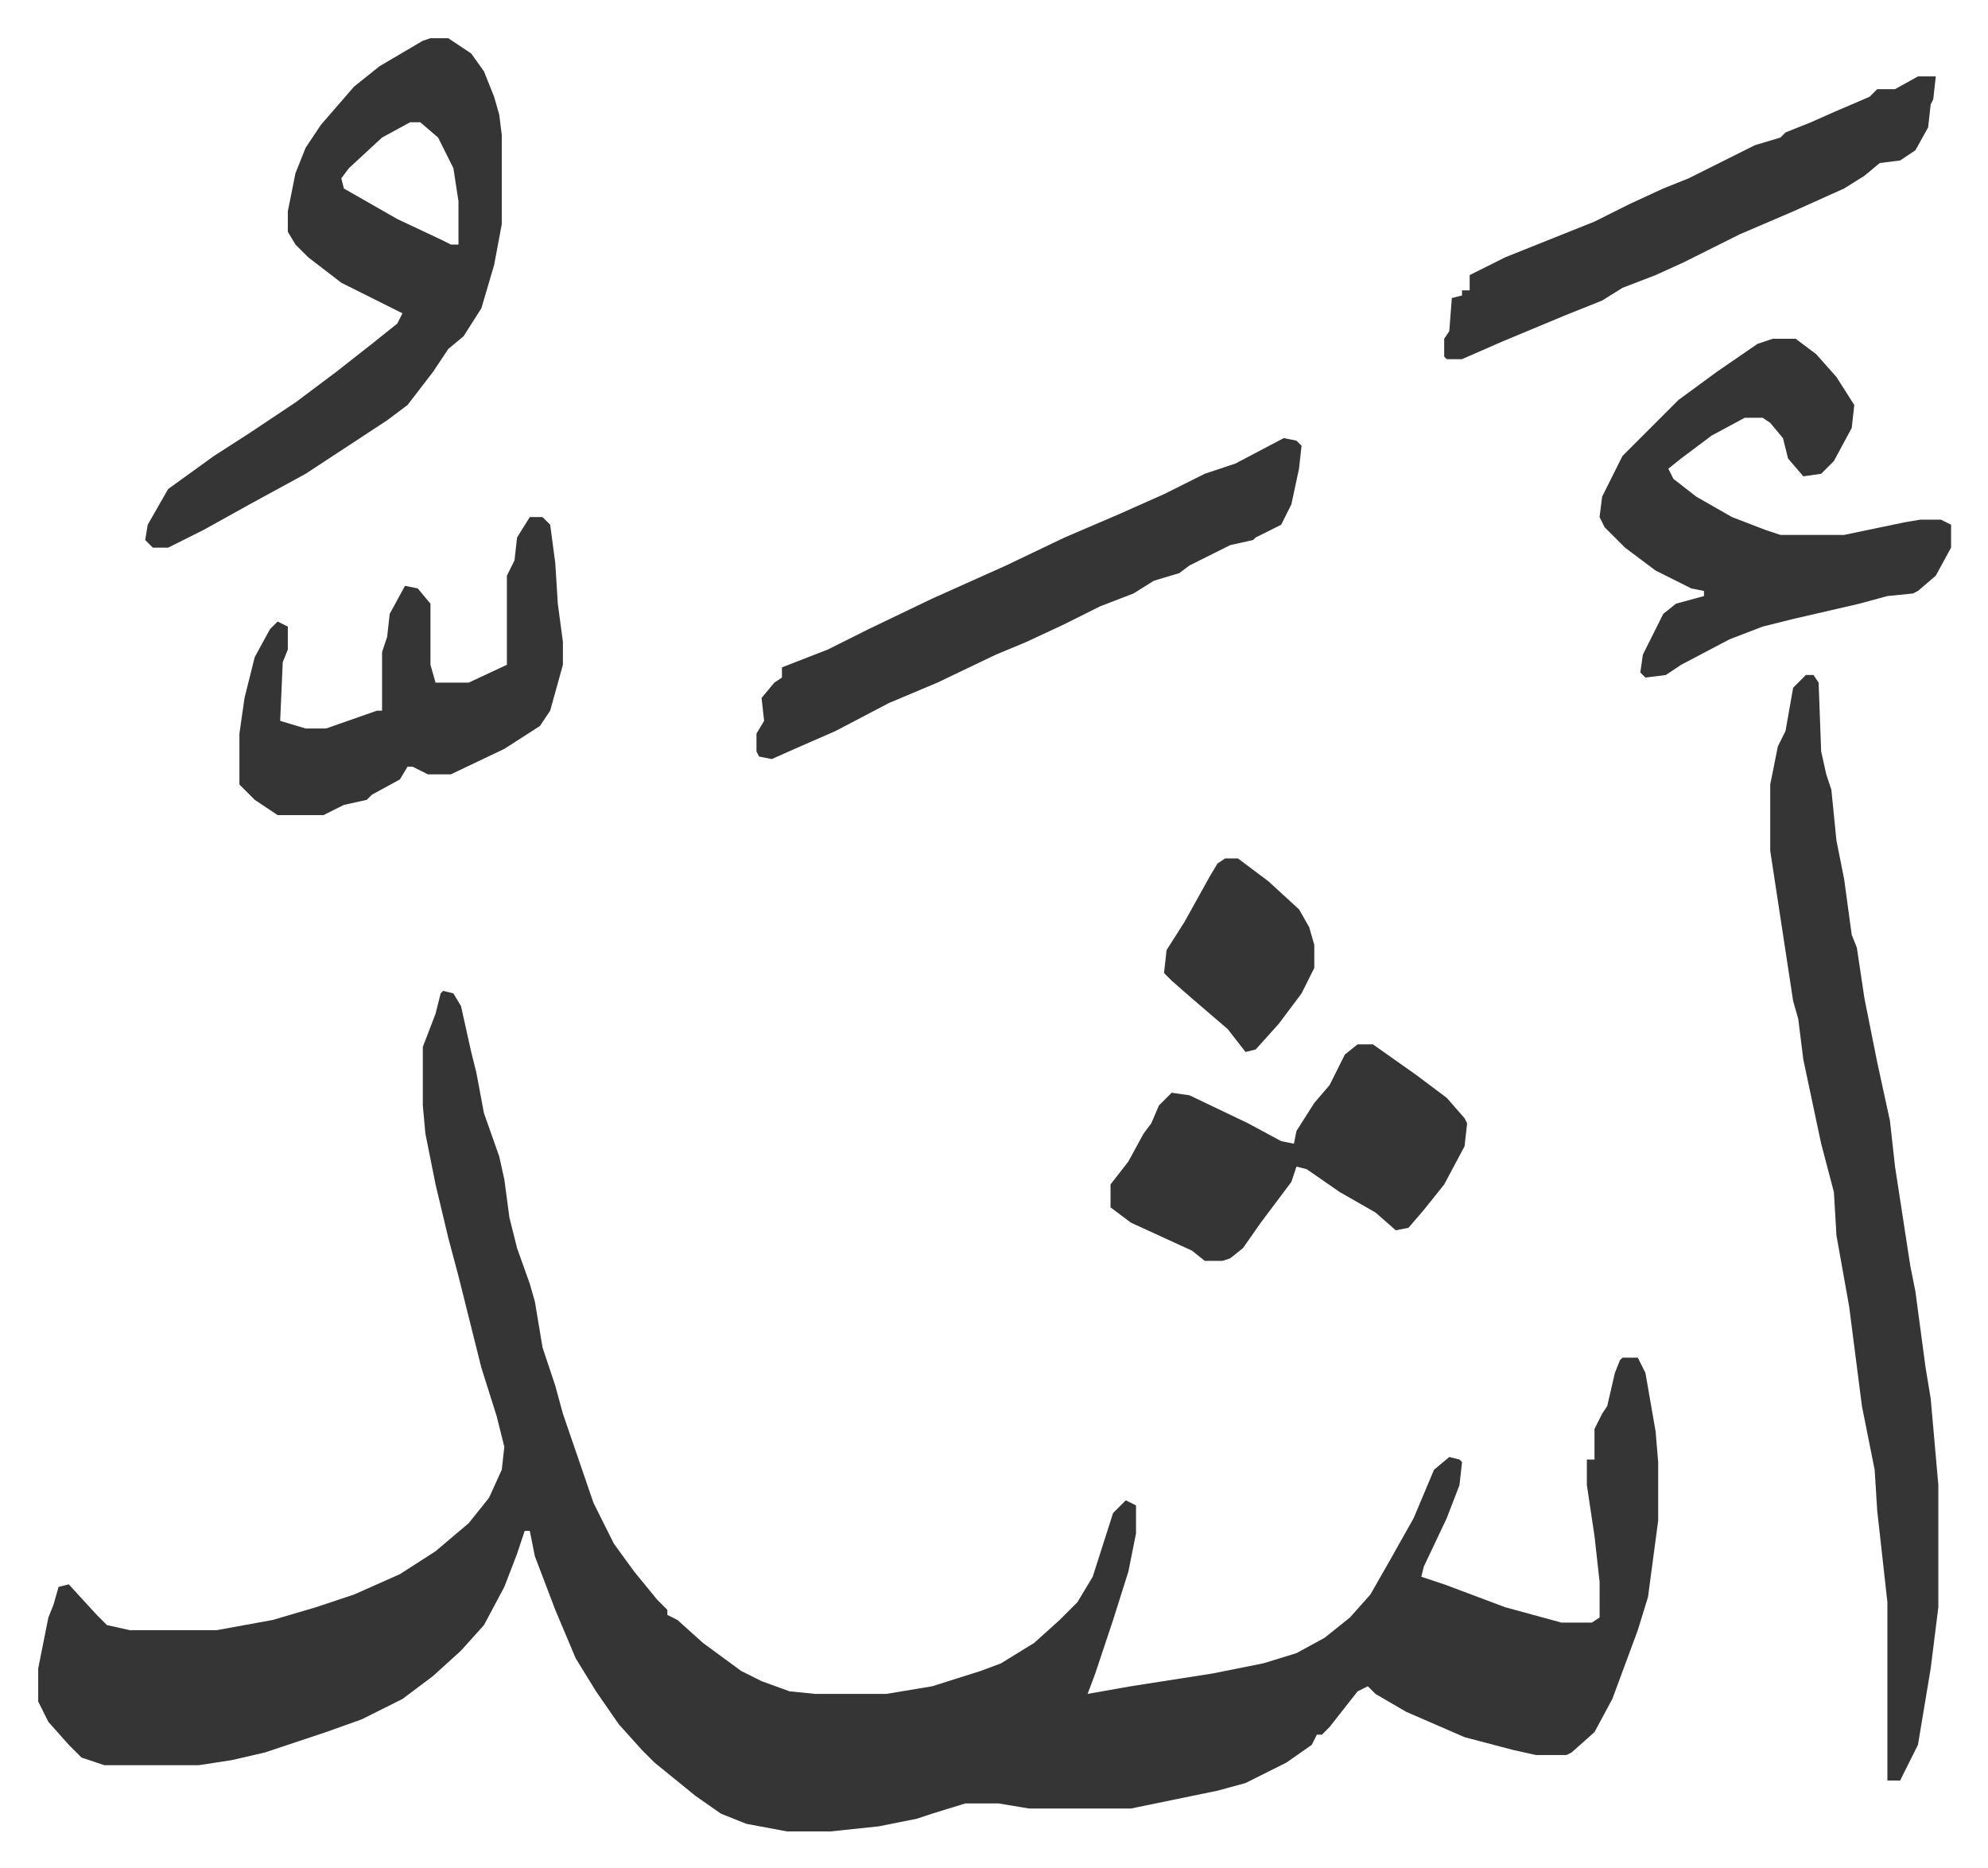
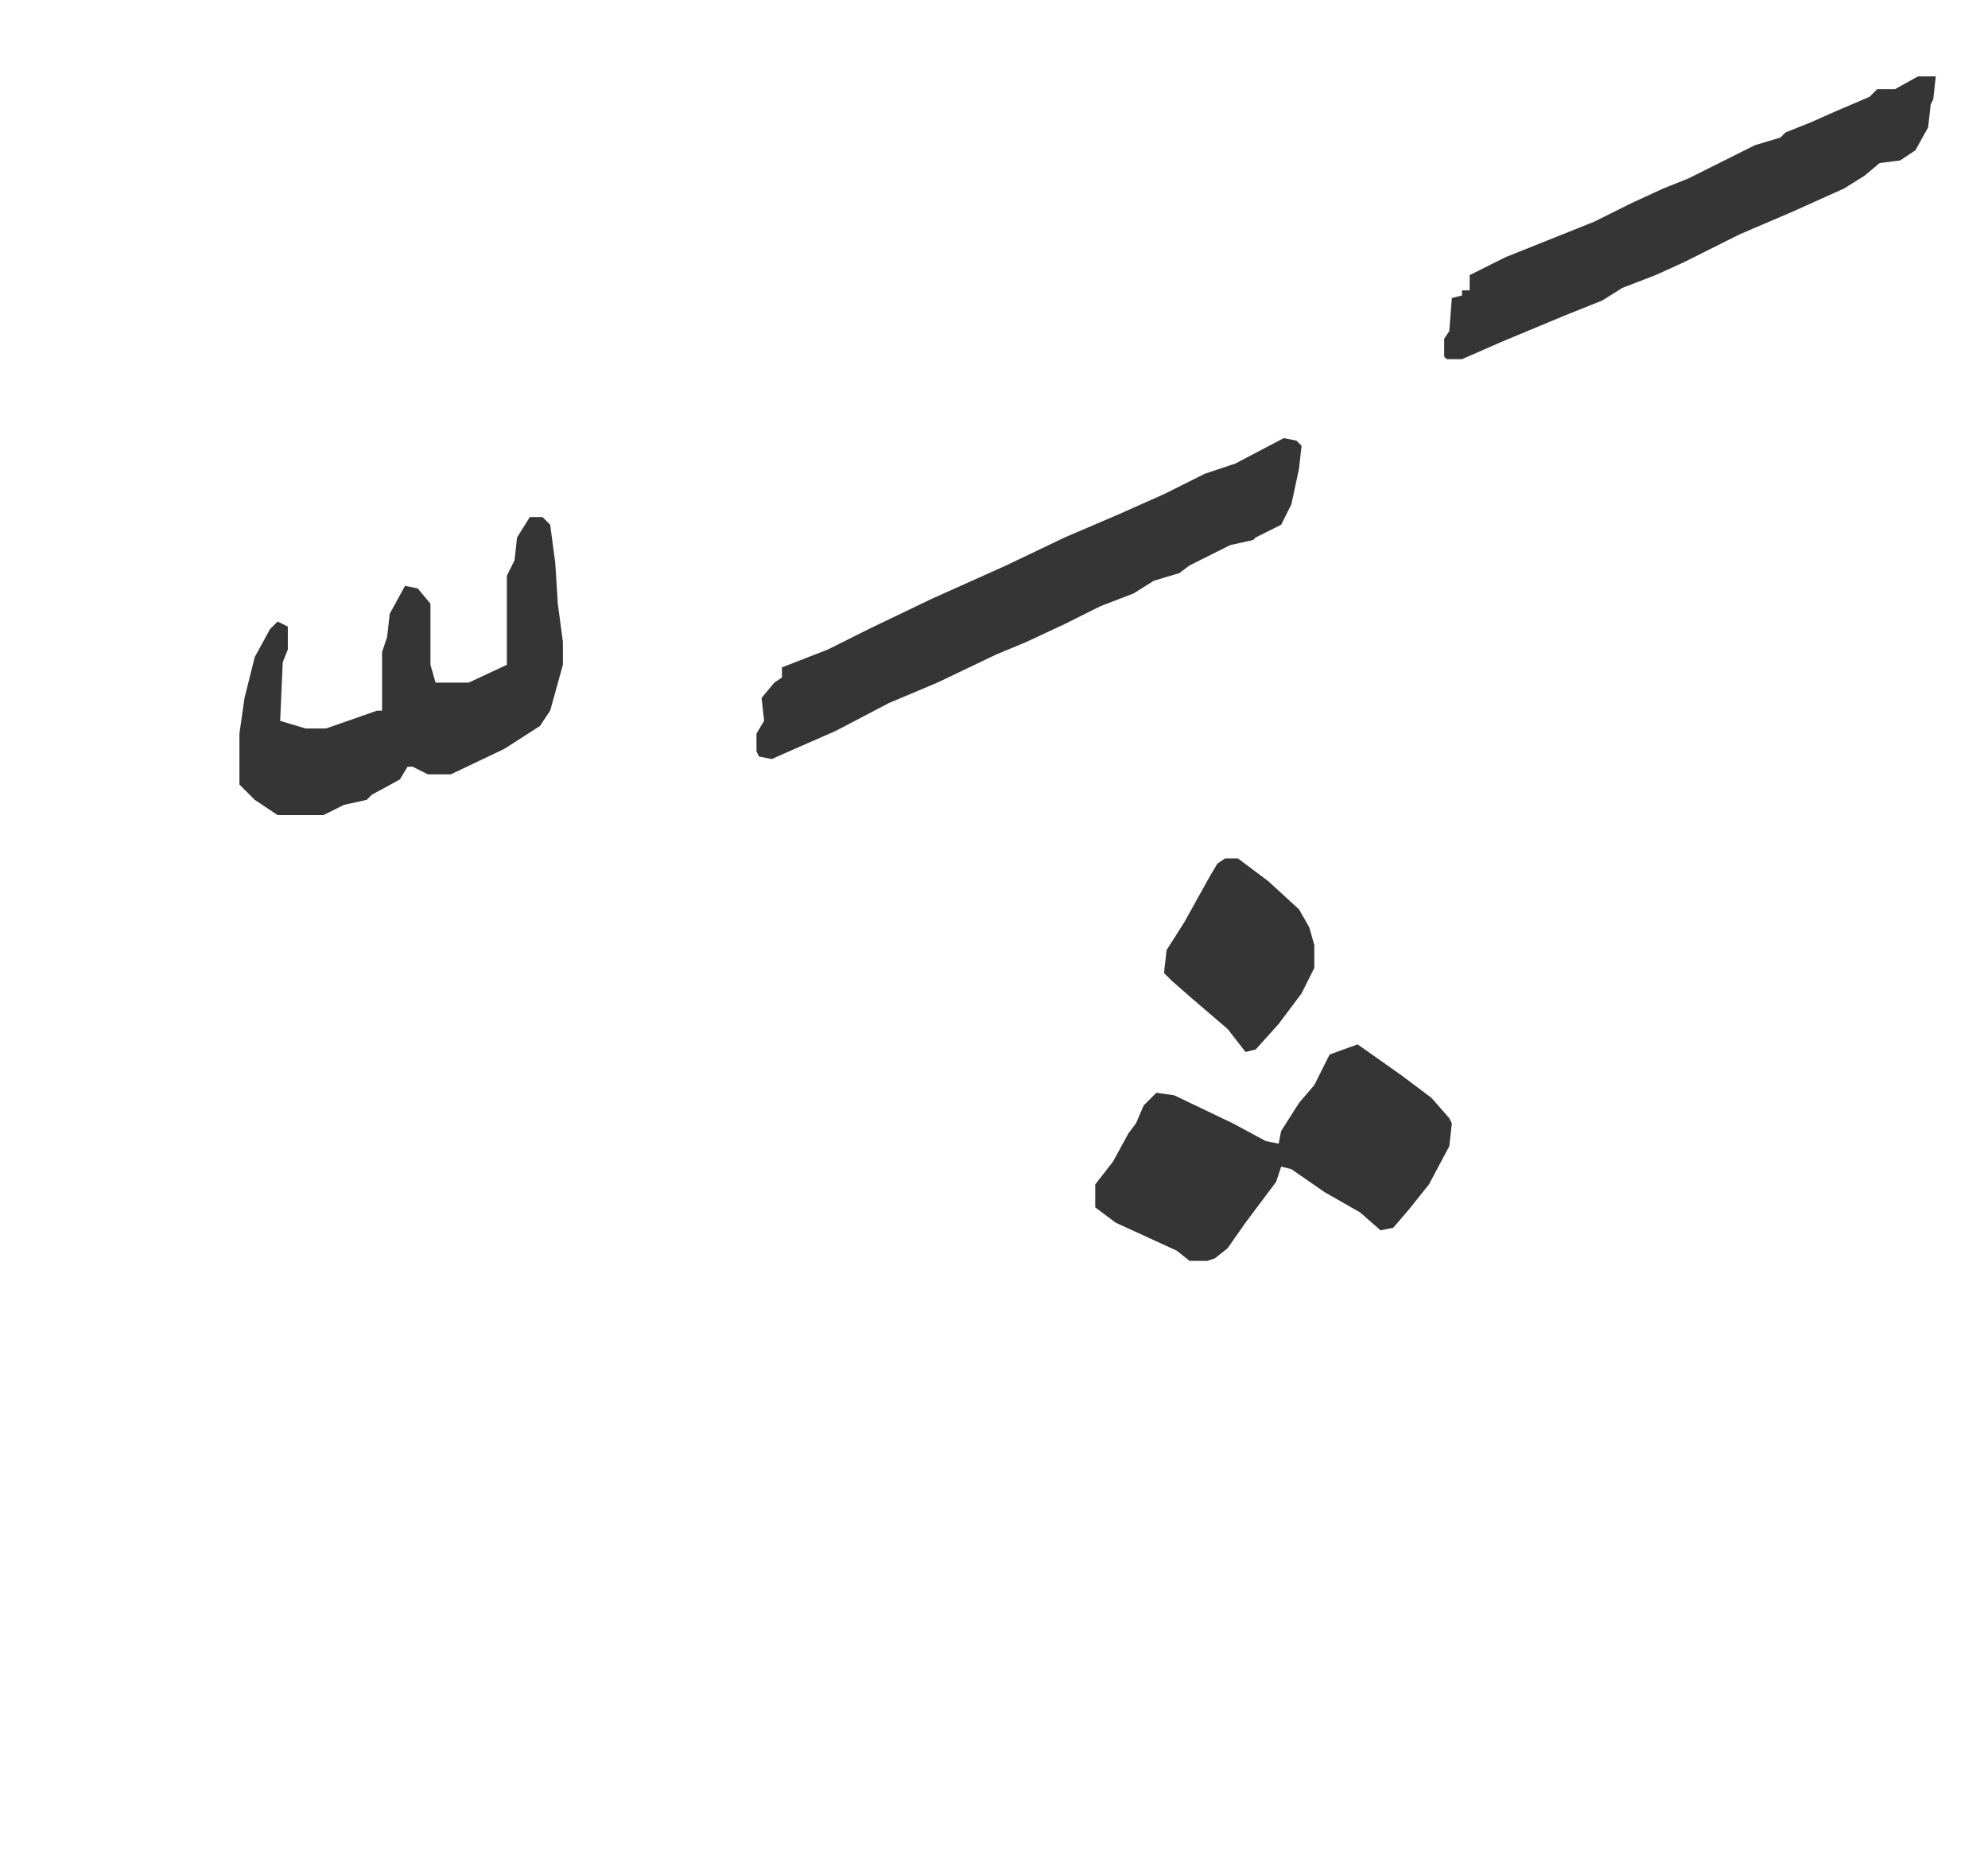
<svg xmlns="http://www.w3.org/2000/svg" viewBox="-15 265 780.5 733.5">
-   <path fill="#353535" id="rule_normal" d="m159 654 4 1 3 5 4 18 2 8 3 16 6 17 2 9 2 15 3 12 5 14 2 7 3 18 5 15 3 11 12 35 8 16 8 11 9 11 4 4v2l4 2 10 9 15 11 8 4 11 4 10 1h28l18-3 19-6 8-3 13-8 10-9 7-7 6-10 8-25 5-5 4 2v11l-3 15-6 19-7 21-3 8 17-3 32-5 20-4 13-4 11-6 10-8 8-9 8-14 9-16 8-19 6-5 4 1 1 1-1 9-5 13-9 19-1 4 9 3 24 9 22 6h12l3-2v-14l-2-18-3-20v-10h3v-12l3-6 2-3 3-13 2-5 1-1h6l3 6 4 23 1 12v23l-4 30-4 13-10 27-7 13-9 8-2 1h-12l-9-2-19-5-23-10-12-7-3-3-4 2-11 14-3 3h-2l-2 4-10 7-16 8-11 3-34 7h-40l-12-2h-13l-13 4-6 2-15 3-19 2h-17l-16-3-10-4-10-7-16-13-5-5-9-10-9-13-8-13-8-19-8-21-2-10h-2l-3 9-5 13-8 15-9 10-11 10-12 9-16 8-14 5-9 3-15 5-13 3-13 2H26l-9-3-5-5-8-9-4-8v-13l4-20 2-5 2-7 4-1 11 12 4 4 9 2h34l22-4 17-5 15-5 18-8 14-9 13-11 8-10 5-11 1-9-3-12-6-19-9-36-4-15-5-21-4-20-1-11v-23l5-13 2-8zm535-124h3l2 3 1 27 2 9 2 6 2 20 3 15 3 22 2 5 3 20 5 25 5 23 2 18 6 39 2 10 4 30 2 12 3 34v48l-3 24-5 30-7 14h-5v-70l-4-36-1-16-5-25-5-39-5-28-1-17-5-19-7-33-2-16-2-7-9-59v-26l3-15 3-6 3-17zM154 280h7l9 6 5 7 4 10 2 7 1 8v35l-3 16-5 17-7 11-6 5-6 9-10 13-8 6-32 21-22 12-18 10-14 7h-6l-3-3 1-6 8-14 18-13 14-9 18-12 16-12 14-11 10-8 2-4-8-4-16-8-13-10-5-5-3-5v-8l3-15 4-10 6-9 13-15 10-8 17-10zm-8 33-11 6-13 12-3 4 1 4 21 12 17 8 4 2h3v-17l-2-13-6-12-7-6zm535 85h9l8 6 8 9 7 11-1 9-7 13-5 5-7 1-6-7-2-8-5-6-3-2h-7l-13 7-12 9-5 4 2 4 9 7 14 8 13 5 6 2h25l24-5 6-1h8l4 2v9l-6 11-7 6-2 1-10 1-11 3-26 6-12 3-13 5-19 10-6 4-8 1-2-2 1-7 8-16 5-4 11-3v-2l-5-1-14-7-12-9-8-8-2-4 1-8 8-16 22-22 15-11 16-11z" />
-   <path fill="#353535" id="rule_normal" d="m489 437 5 1 2 2-1 9-3 14-4 8-10 5-1 1-9 2-16 8-4 3-10 3-8 5-13 5-14 7-15 7-12 5-23 11-19 8-21 11-16 7-9 4-5-1-1-2v-7l3-5-1-9 5-6 3-2v-4l18-7 16-8 25-12 29-13 23-11 21-9 18-8 16-8 12-4zm29 238h6l17 12 12 9 7 8 1 2-1 9-8 15-8 10-6 7-5 1-8-7-14-8-13-9-4-1-2 6-12 16-7 10-5 4-3 1h-7l-5-4-24-11-8-6v-9l7-9 6-11 3-4 3-7 5-5 7 1 23 11 13 7 5 1 1-5 7-11 6-7 6-12zM193 468h5l3 3 2 15 1 16 2 15v9l-5 18-4 6-14 9-21 10h-9l-6-3h-2l-3 5-11 6-2 2-9 2-8 4H94l-9-6-6-6v-20l2-14 4-16 6-11 3-3 4 2v9l-2 5-1 23 10 3h8l20-7h2v-23l2-6 1-9 6-11 5 1 5 6v24l2 7h13l15-7v-35l3-6 1-9zm545-173h7l-1 9-1 2-1 9-5 9-6 4-8 1-6 5-8 5-20 9-21 9-12 6-10 5-11 5-13 5-8 5-15 6-24 10-16 7h-6l-1-1v-7l2-3 1-13 4-1v-2h3v-6l14-7 20-8 15-6 14-7 13-6 10-4 16-8 10-5 10-3 2-2 10-4 9-4 7-3 7-3 3-3h7zM466 602h5l12 9 12 11 4 7 2 7v9l-5 10-9 12-9 10-4 1-7-9-14-12-8-7-3-3 1-9 7-11 10-18 3-5z" />
+   <path fill="#353535" id="rule_normal" d="m489 437 5 1 2 2-1 9-3 14-4 8-10 5-1 1-9 2-16 8-4 3-10 3-8 5-13 5-14 7-15 7-12 5-23 11-19 8-21 11-16 7-9 4-5-1-1-2v-7l3-5-1-9 5-6 3-2v-4l18-7 16-8 25-12 29-13 23-11 21-9 18-8 16-8 12-4zm29 238l17 12 12 9 7 8 1 2-1 9-8 15-8 10-6 7-5 1-8-7-14-8-13-9-4-1-2 6-12 16-7 10-5 4-3 1h-7l-5-4-24-11-8-6v-9l7-9 6-11 3-4 3-7 5-5 7 1 23 11 13 7 5 1 1-5 7-11 6-7 6-12zM193 468h5l3 3 2 15 1 16 2 15v9l-5 18-4 6-14 9-21 10h-9l-6-3h-2l-3 5-11 6-2 2-9 2-8 4H94l-9-6-6-6v-20l2-14 4-16 6-11 3-3 4 2v9l-2 5-1 23 10 3h8l20-7h2v-23l2-6 1-9 6-11 5 1 5 6v24l2 7h13l15-7v-35l3-6 1-9zm545-173h7l-1 9-1 2-1 9-5 9-6 4-8 1-6 5-8 5-20 9-21 9-12 6-10 5-11 5-13 5-8 5-15 6-24 10-16 7h-6l-1-1v-7l2-3 1-13 4-1v-2h3v-6l14-7 20-8 15-6 14-7 13-6 10-4 16-8 10-5 10-3 2-2 10-4 9-4 7-3 7-3 3-3h7zM466 602h5l12 9 12 11 4 7 2 7v9l-5 10-9 12-9 10-4 1-7-9-14-12-8-7-3-3 1-9 7-11 10-18 3-5z" />
</svg>